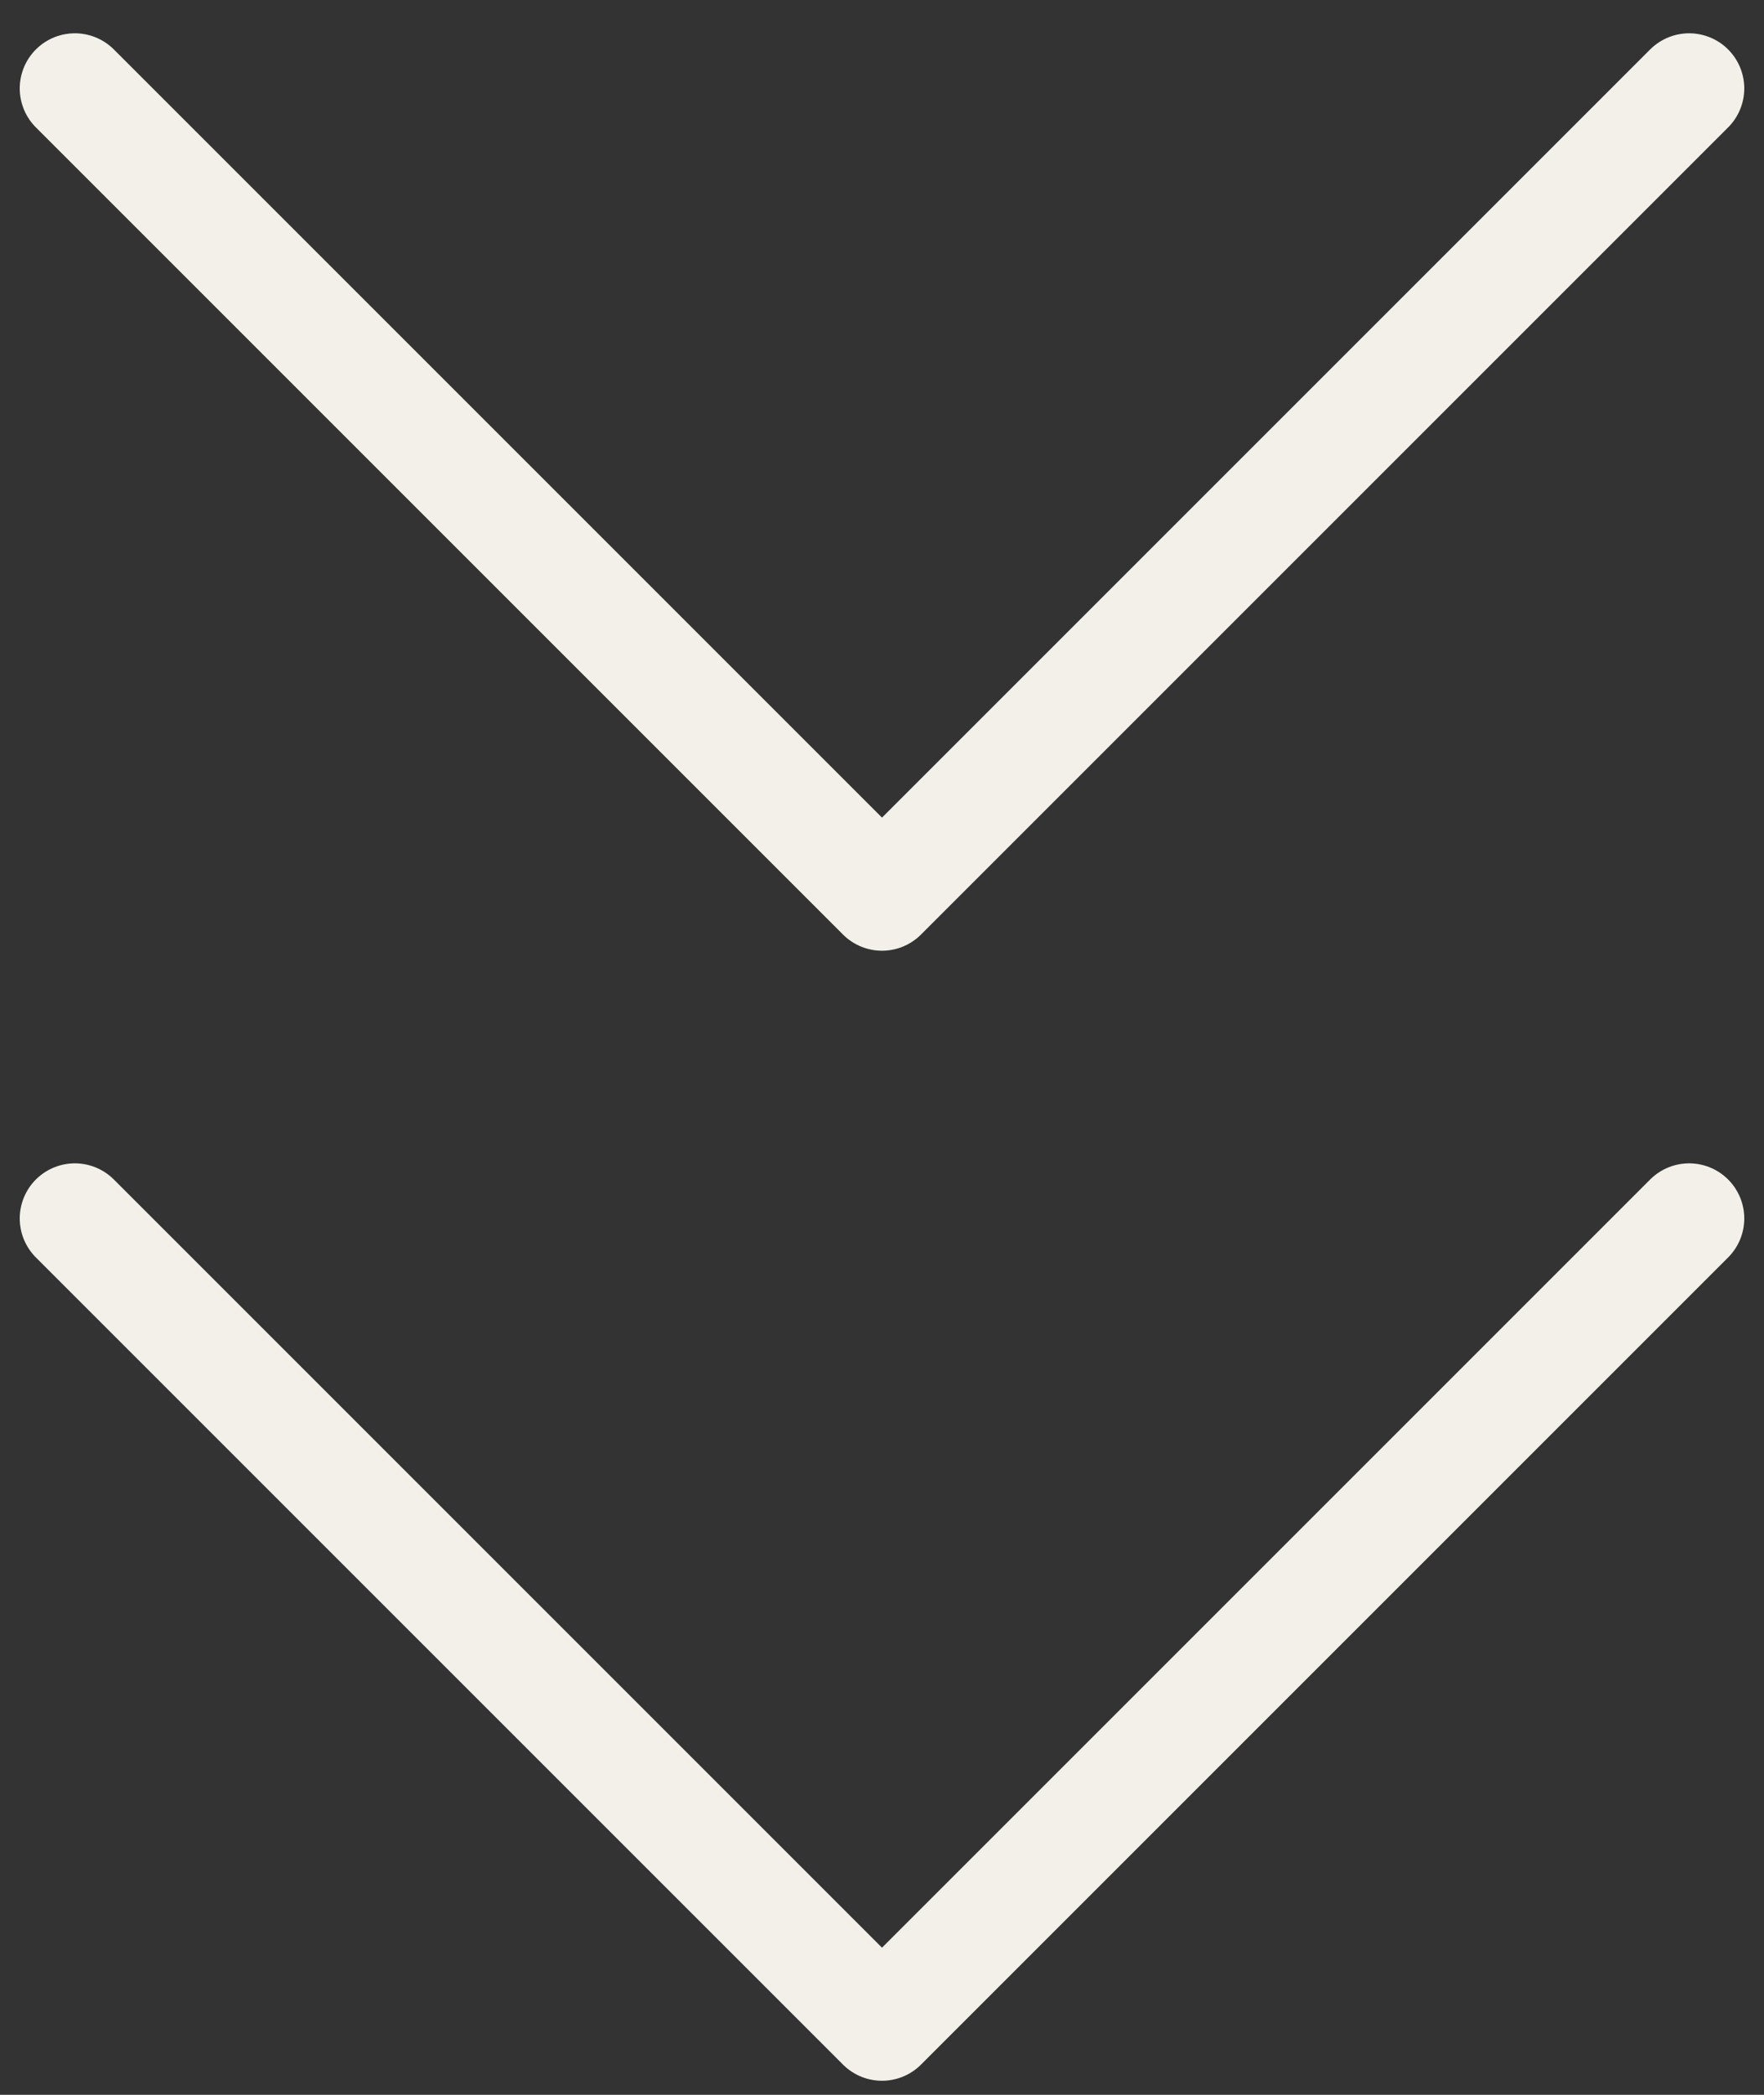
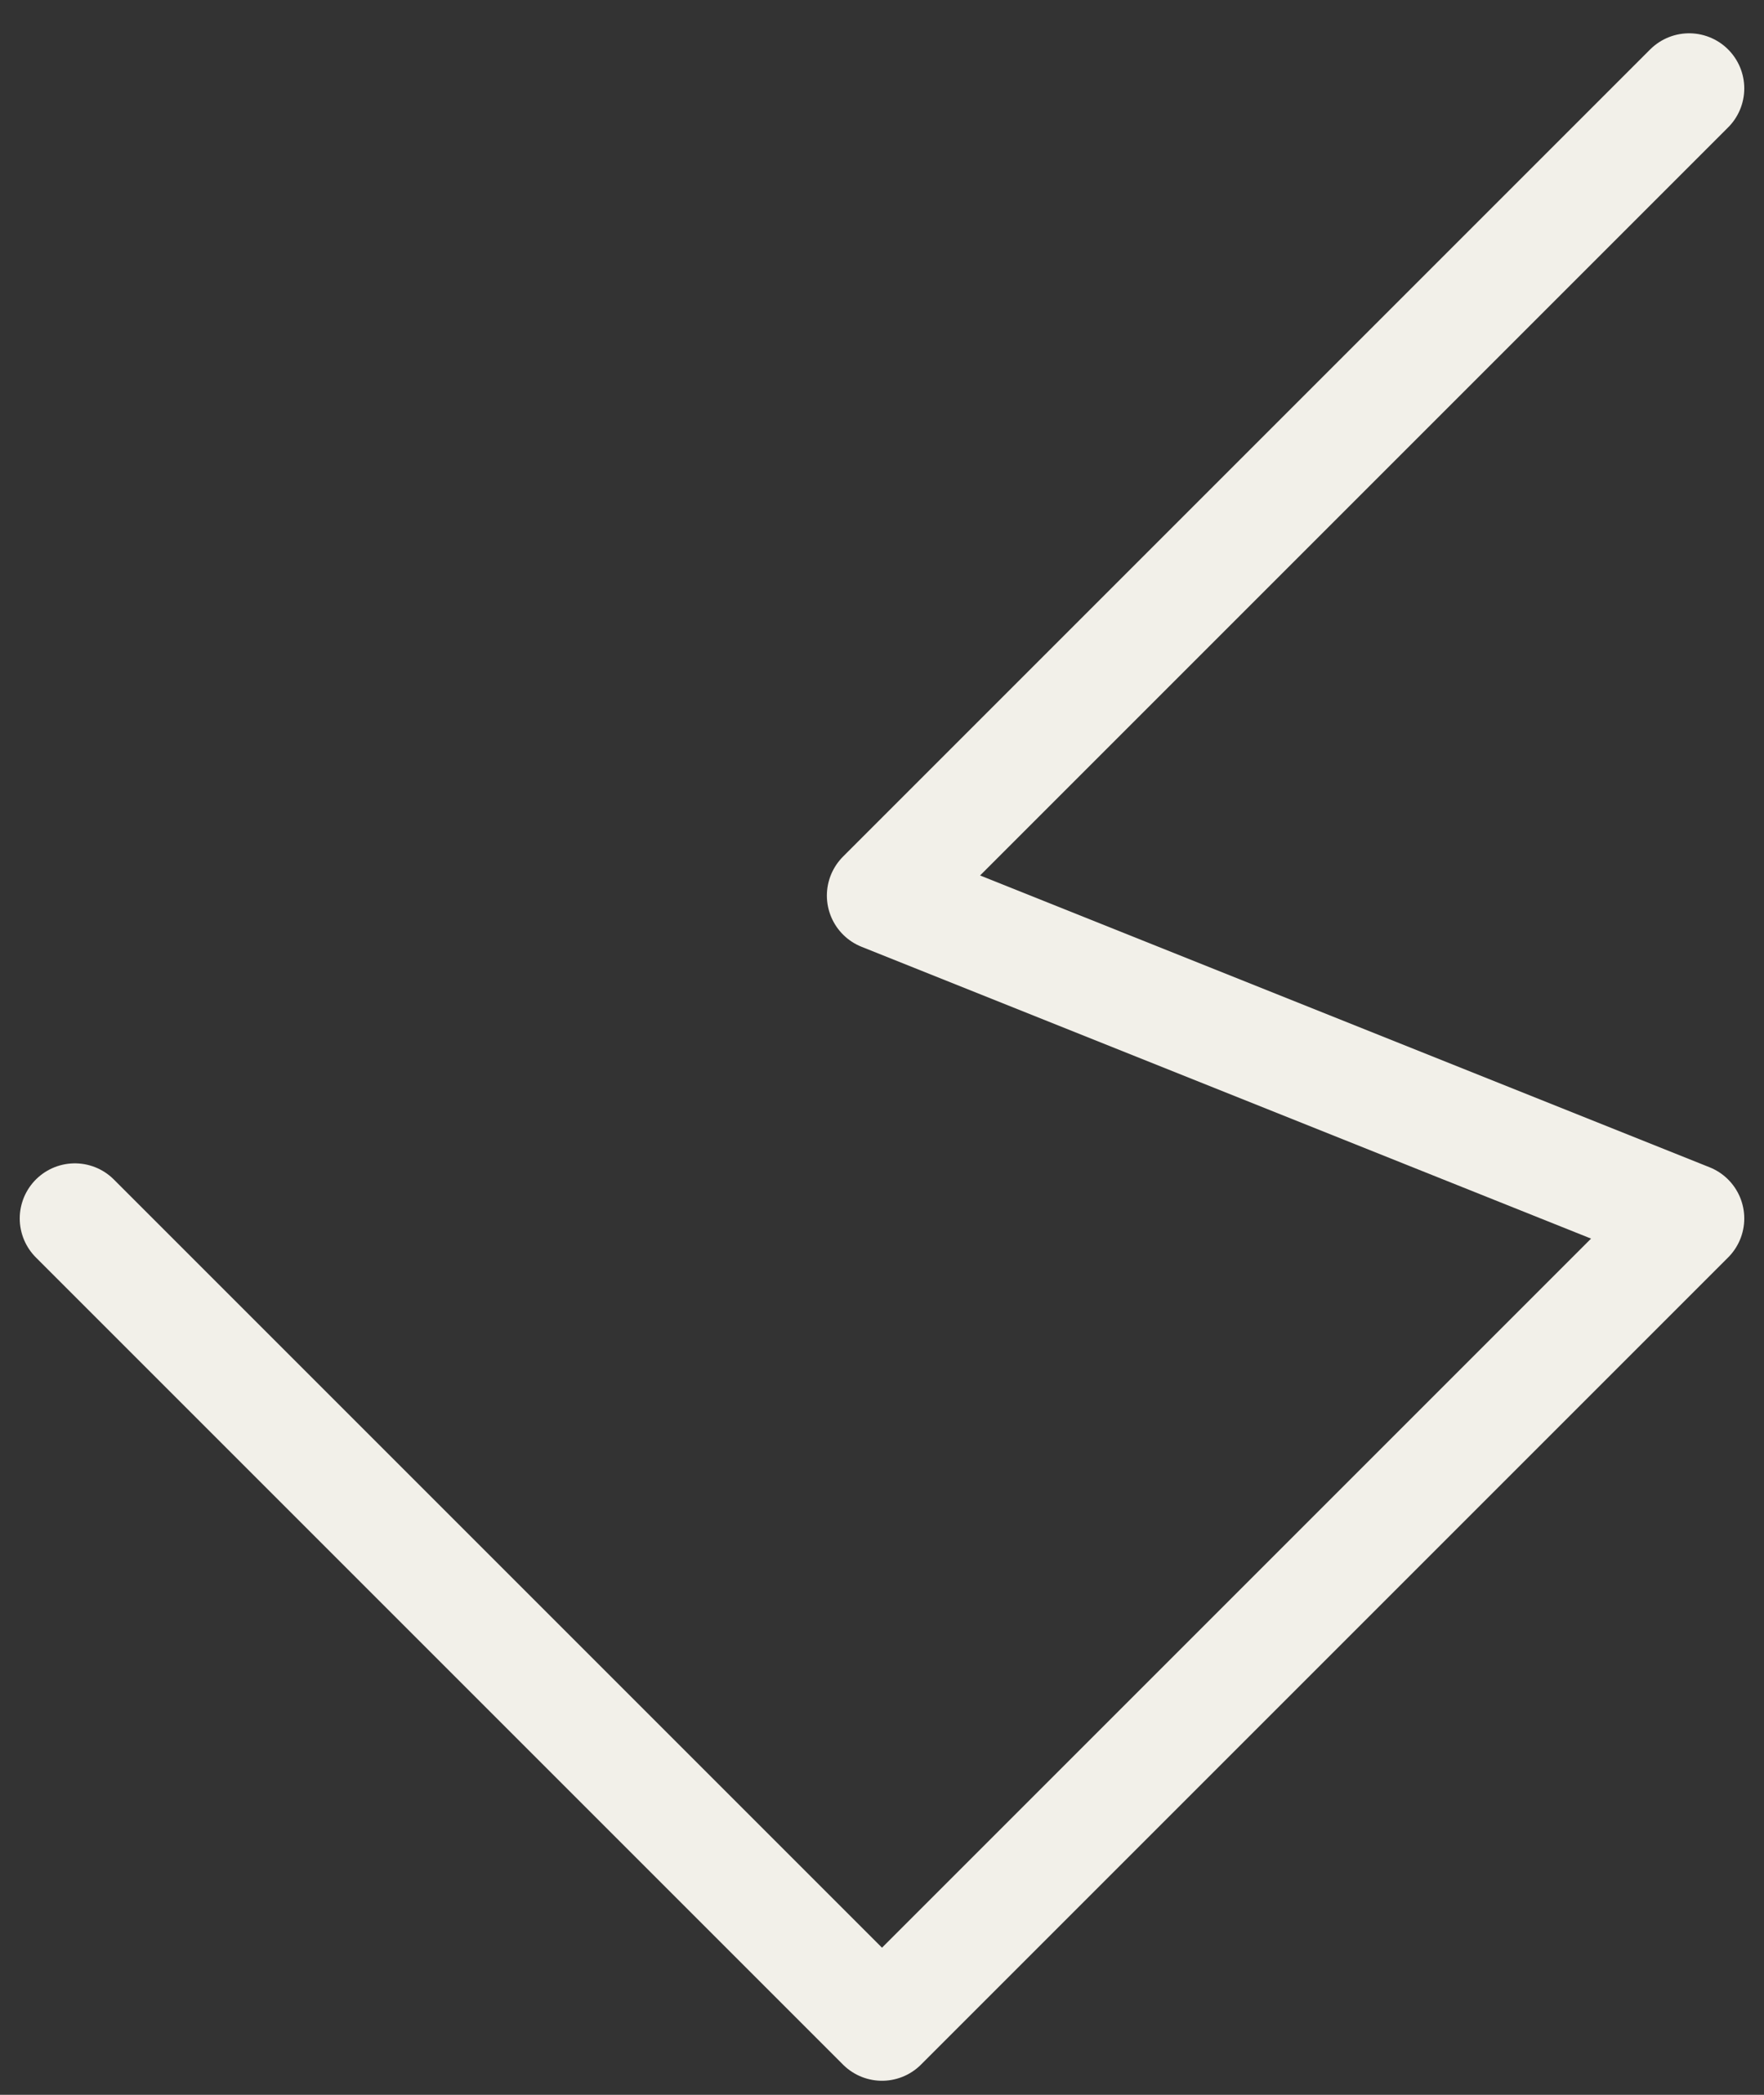
<svg xmlns="http://www.w3.org/2000/svg" width="32" height="38" viewBox="0 0 32 38" fill="none">
  <rect x="0" y="0" width="32" height="38" fill="#333333" stroke="none" />
-   <path d="M1.358 22.103L16 36.745L30.642 22.103M1.358 1.604L16 16.246L30.642 1.604" stroke="#F2F0E9" stroke-width="2" stroke-linecap="round" stroke-linejoin="round" />
+   <path d="M1.358 22.103L16 36.745L30.642 22.103L16 16.246L30.642 1.604" stroke="#F2F0E9" stroke-width="2" stroke-linecap="round" stroke-linejoin="round" />
</svg>